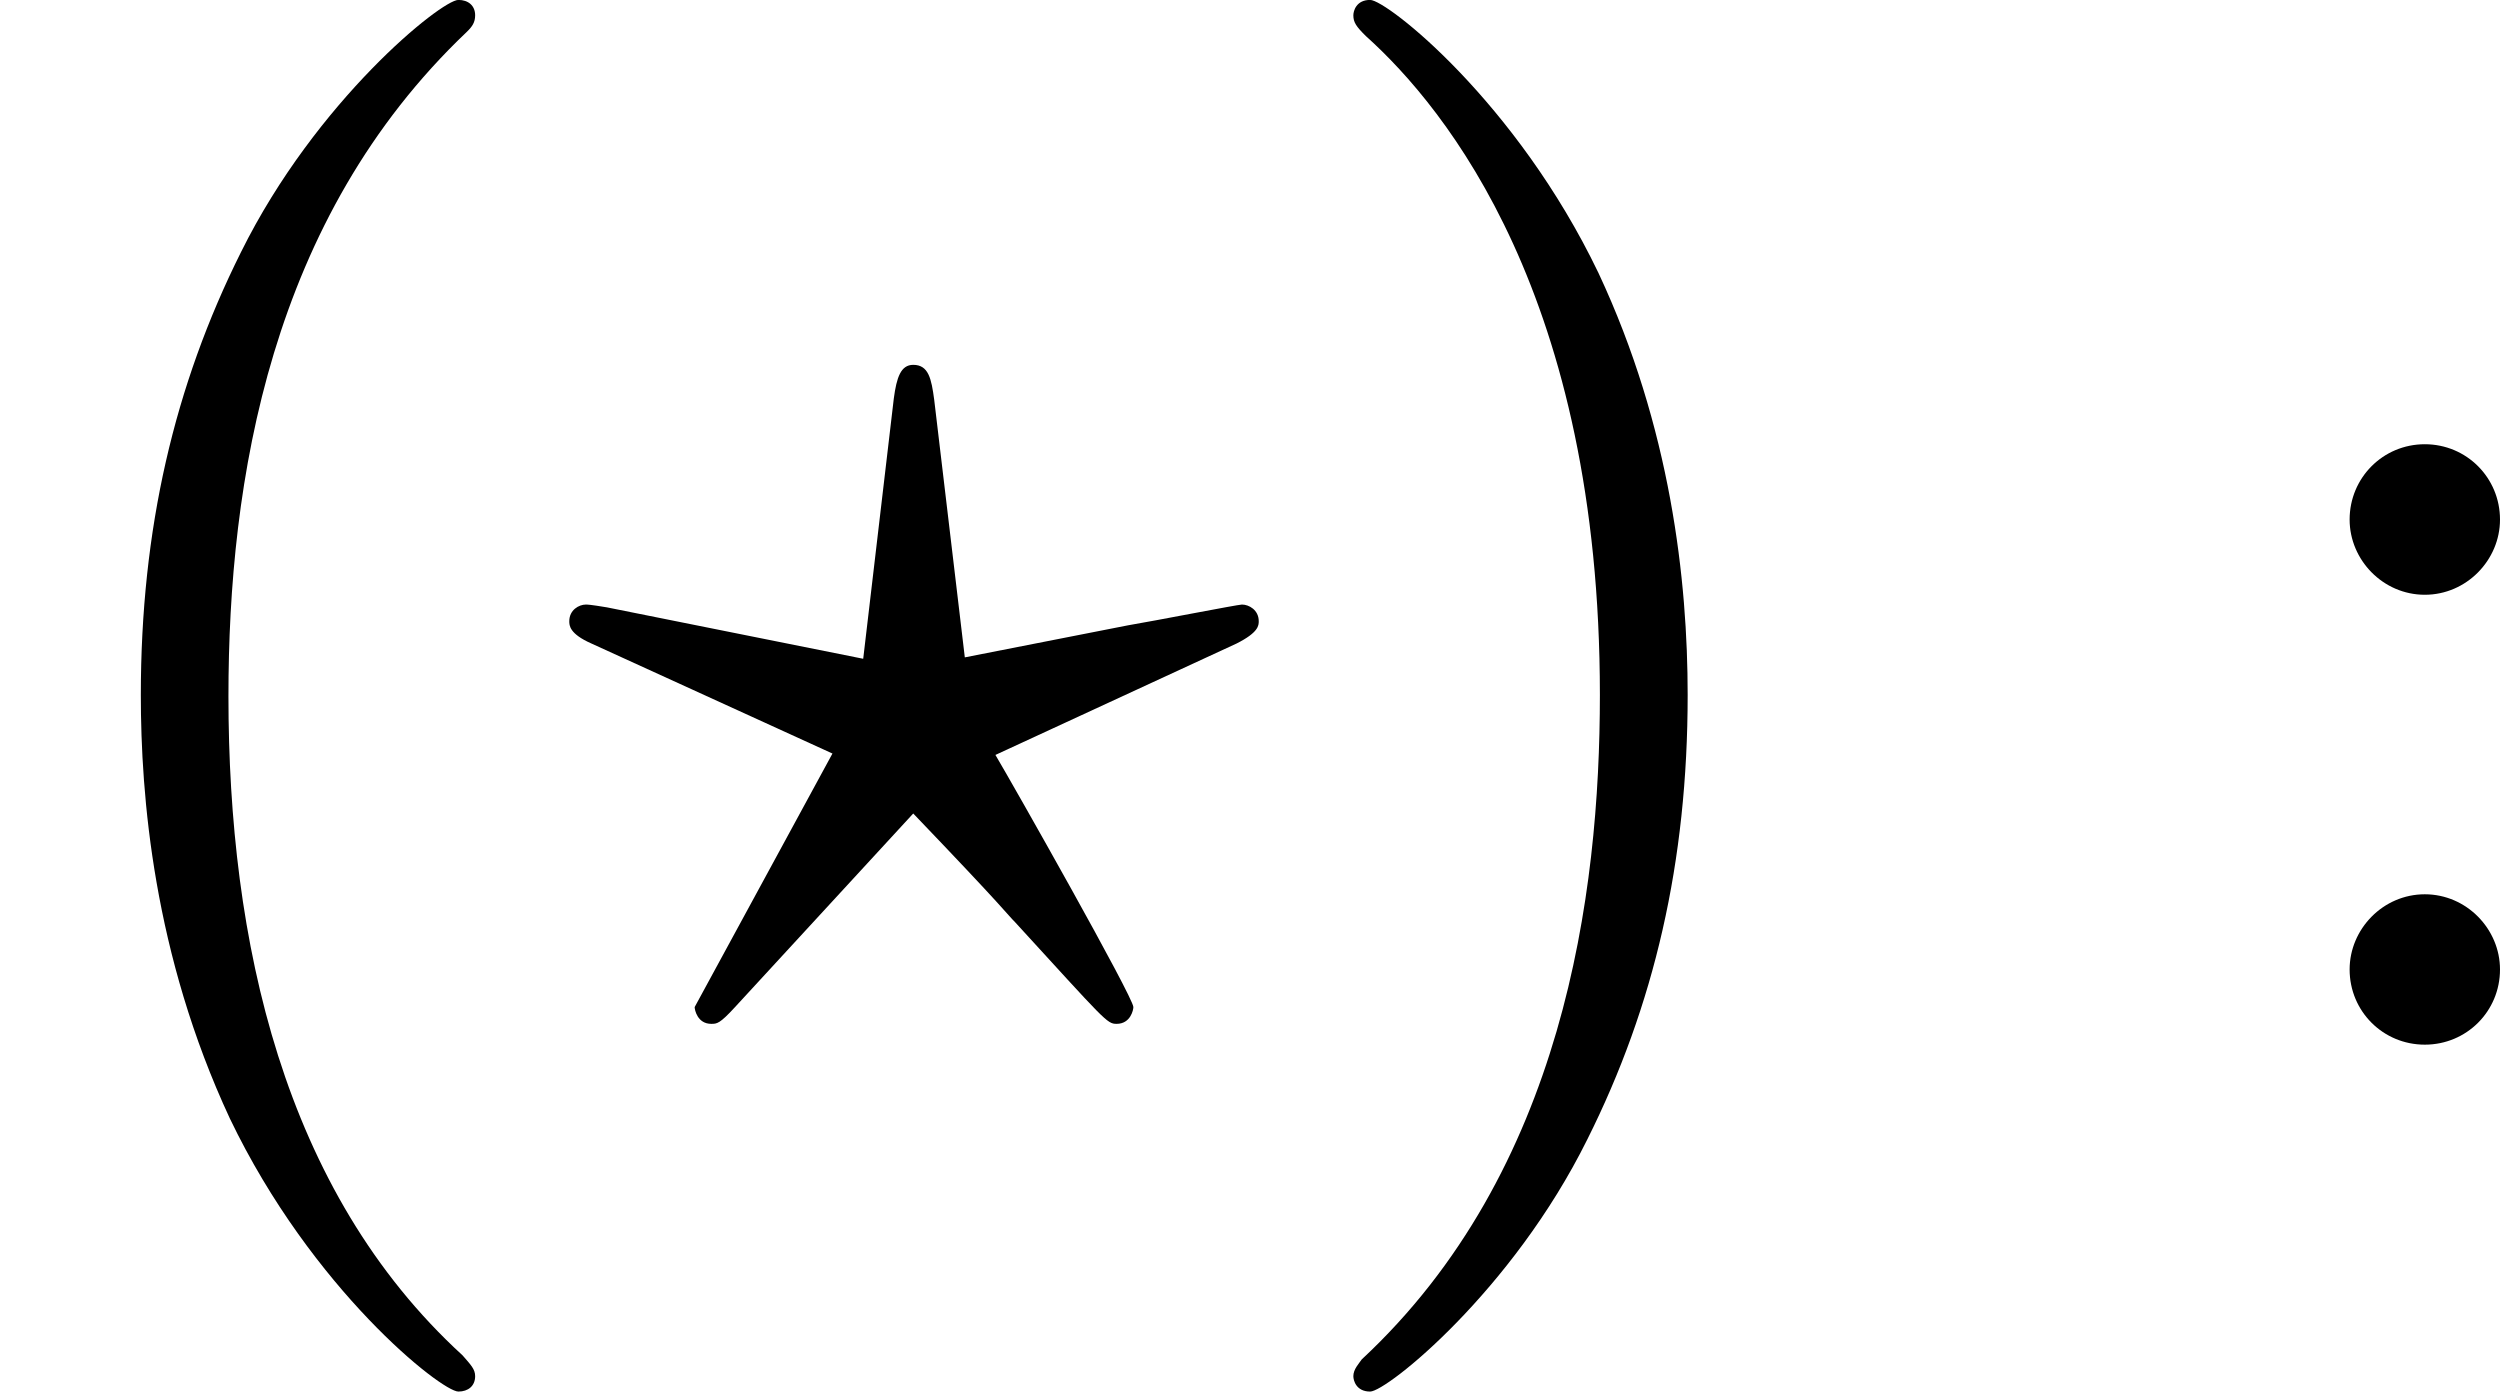
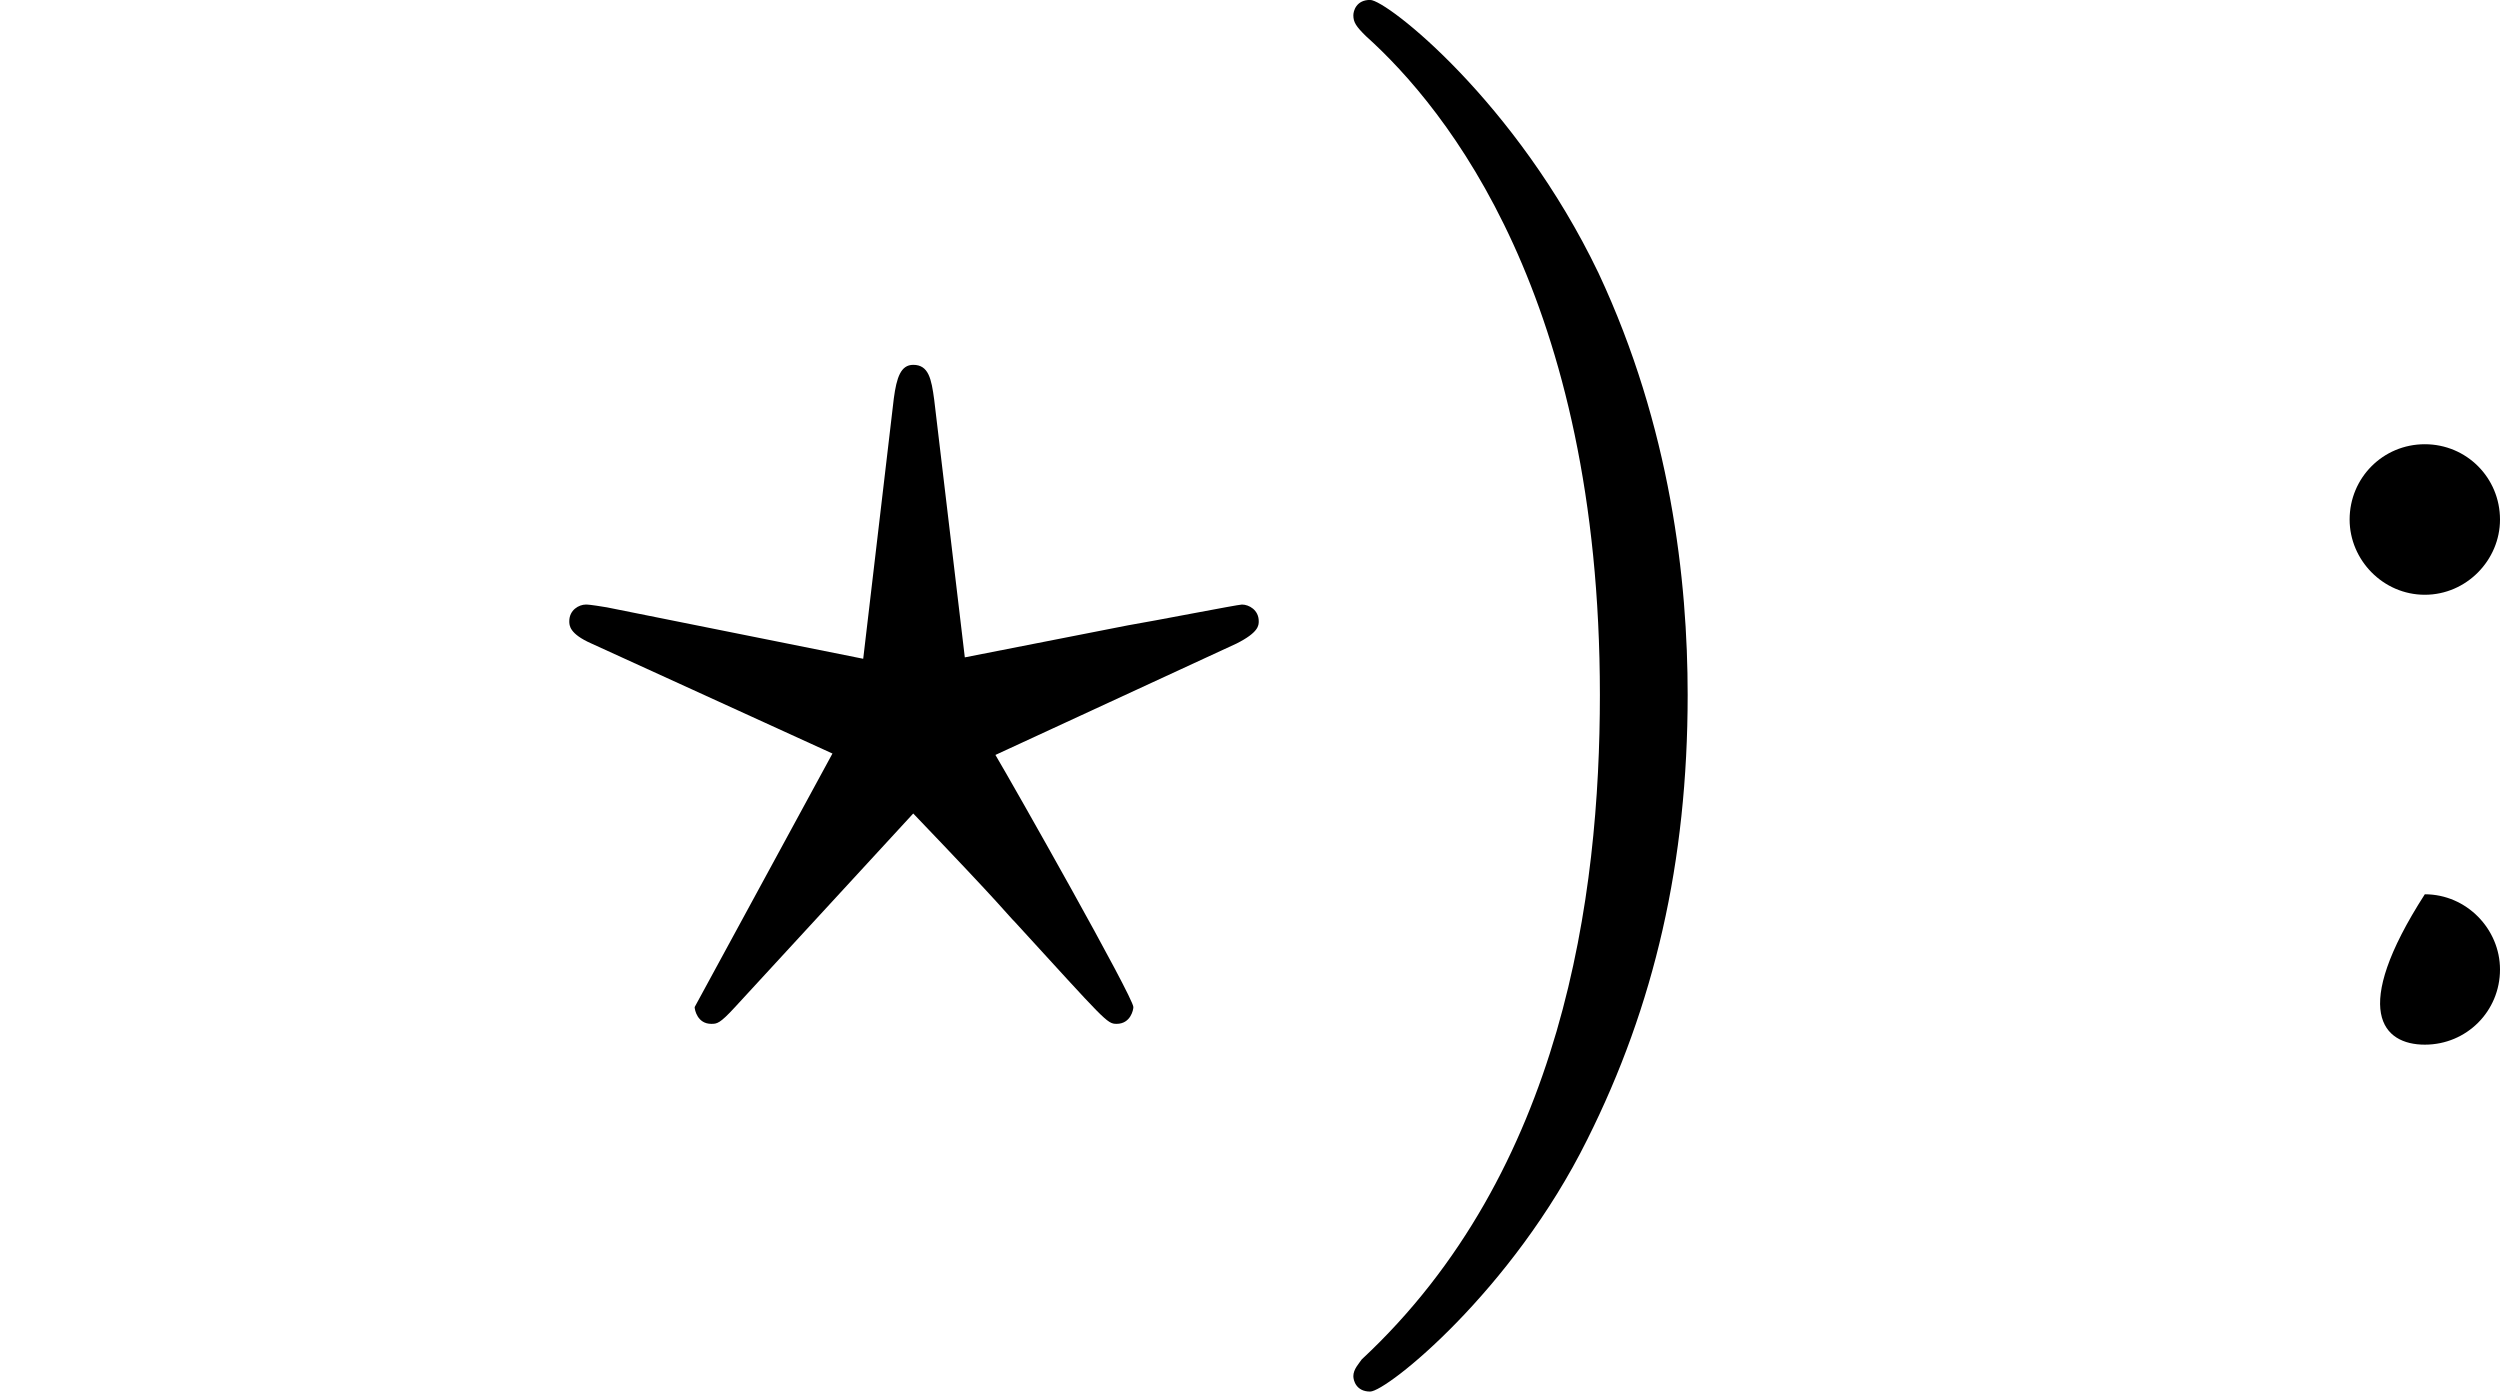
<svg xmlns="http://www.w3.org/2000/svg" xmlns:xlink="http://www.w3.org/1999/xlink" version="1.1" width="32.185pt" height="17.915pt" viewBox="64.503 939.869 32.185 17.915">
  <defs>
    <path id="g3-63" d="M2.295-1.488C2.896-.861 2.896-.843 2.95-.789C3.533-.152 3.542-.134 3.604-.134C3.694-.134 3.712-.224 3.712-.242C3.712-.305 2.941-1.668 2.824-1.865L4.376-2.582C4.519-2.654 4.519-2.699 4.519-2.726C4.519-2.798 4.456-2.833 4.411-2.833C4.385-2.833 3.838-2.726 3.676-2.699L2.627-2.493L2.43-4.151C2.412-4.286 2.394-4.376 2.295-4.376C2.215-4.376 2.188-4.295 2.17-4.16L1.973-2.484L.323-2.815C.215-2.833 .197-2.833 .188-2.833C.143-2.833 .081-2.798 .081-2.726C.081-2.699 .081-2.645 .224-2.582L1.775-1.874L.888-.242C.888-.224 .906-.134 .995-.134C1.031-.134 1.049-.134 1.148-.242L2.295-1.488Z" />
-     <path id="g6-40" d="M3.058 2.134C3.058 2.089 3.031 2.062 2.977 2C1.82 .941 1.47-.672 1.47-2.242C1.47-3.631 1.739-5.317 3.004-6.519C3.04-6.554 3.058-6.581 3.058-6.626C3.058-6.689 3.013-6.725 2.95-6.725C2.842-6.725 2.035-6.079 1.551-5.102C1.121-4.241 .906-3.318 .906-2.251C.906-1.605 .986-.583 1.479 .475C2.008 1.578 2.842 2.233 2.95 2.233C3.013 2.233 3.058 2.197 3.058 2.134Z" />
    <path id="g6-41" d="M2.672-2.251C2.672-2.986 2.564-3.972 2.098-4.967C1.569-6.07 .735-6.725 .628-6.725C.538-6.725 .52-6.653 .52-6.626C.52-6.581 .538-6.554 .601-6.492C1.121-6.025 2.107-4.806 2.107-2.251C2.107-.968 1.874 .816 .574 2.026C.556 2.053 .52 2.089 .52 2.134C.52 2.161 .538 2.233 .628 2.233C.735 2.233 1.542 1.587 2.026 .61C2.457-.251 2.672-1.175 2.672-2.251Z" />
-     <path id="g6-58" d="M1.757-3.38C1.757-3.649 1.542-3.865 1.273-3.865S.789-3.649 .789-3.38C.789-3.12 1.004-2.896 1.273-2.896S1.757-3.12 1.757-3.38ZM1.757-.484C1.757-.744 1.542-.968 1.273-.968S.789-.744 .789-.484C.789-.215 1.004 0 1.273 0S1.757-.215 1.757-.484Z" />
+     <path id="g6-58" d="M1.757-3.38C1.757-3.649 1.542-3.865 1.273-3.865S.789-3.649 .789-3.38C.789-3.12 1.004-2.896 1.273-2.896S1.757-3.12 1.757-3.38ZM1.757-.484C1.757-.744 1.542-.968 1.273-.968C.789-.215 1.004 0 1.273 0S1.757-.215 1.757-.484Z" />
  </defs>
  <g id="page22" transform="matrix(2 0 0 2 0 0)">
    <use x="32.252" y="476.659" xlink:href="#g6-40" />
    <use x="35.835" y="476.659" xlink:href="#g3-63" />
    <use x="40.443" y="476.659" xlink:href="#g6-41" />
    <use x="46.587" y="476.659" xlink:href="#g6-58" />
  </g>
</svg>